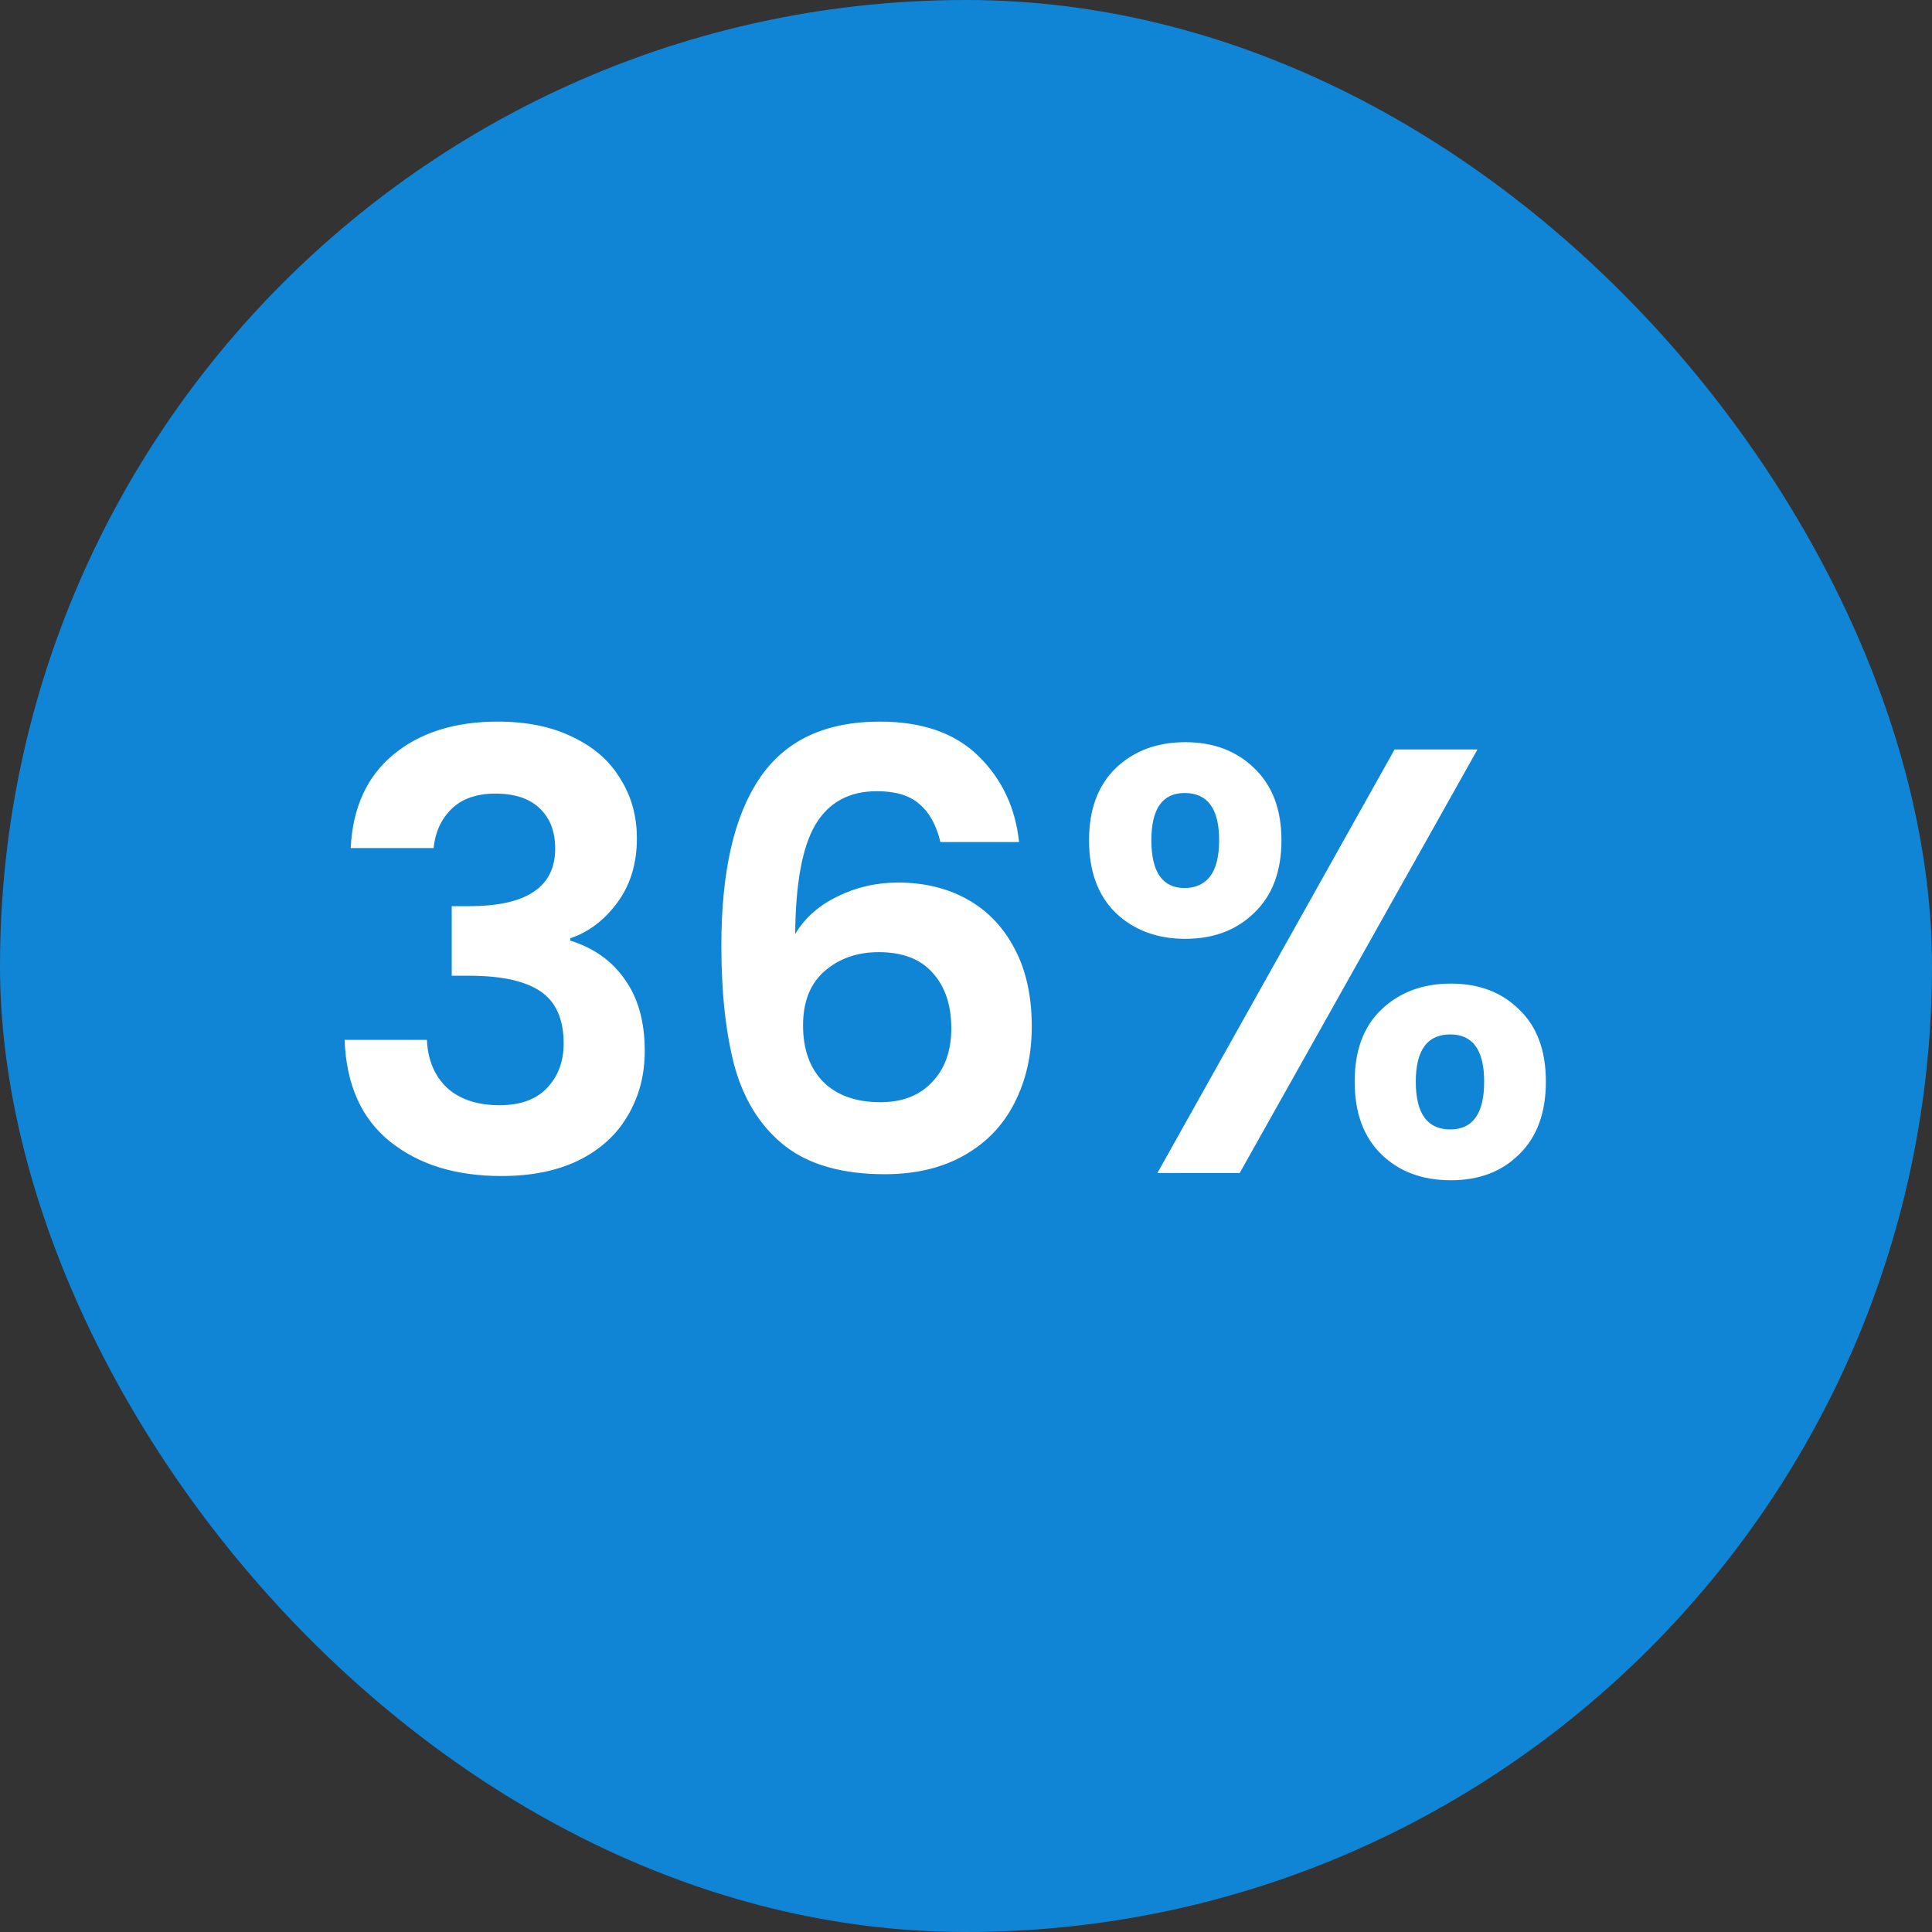
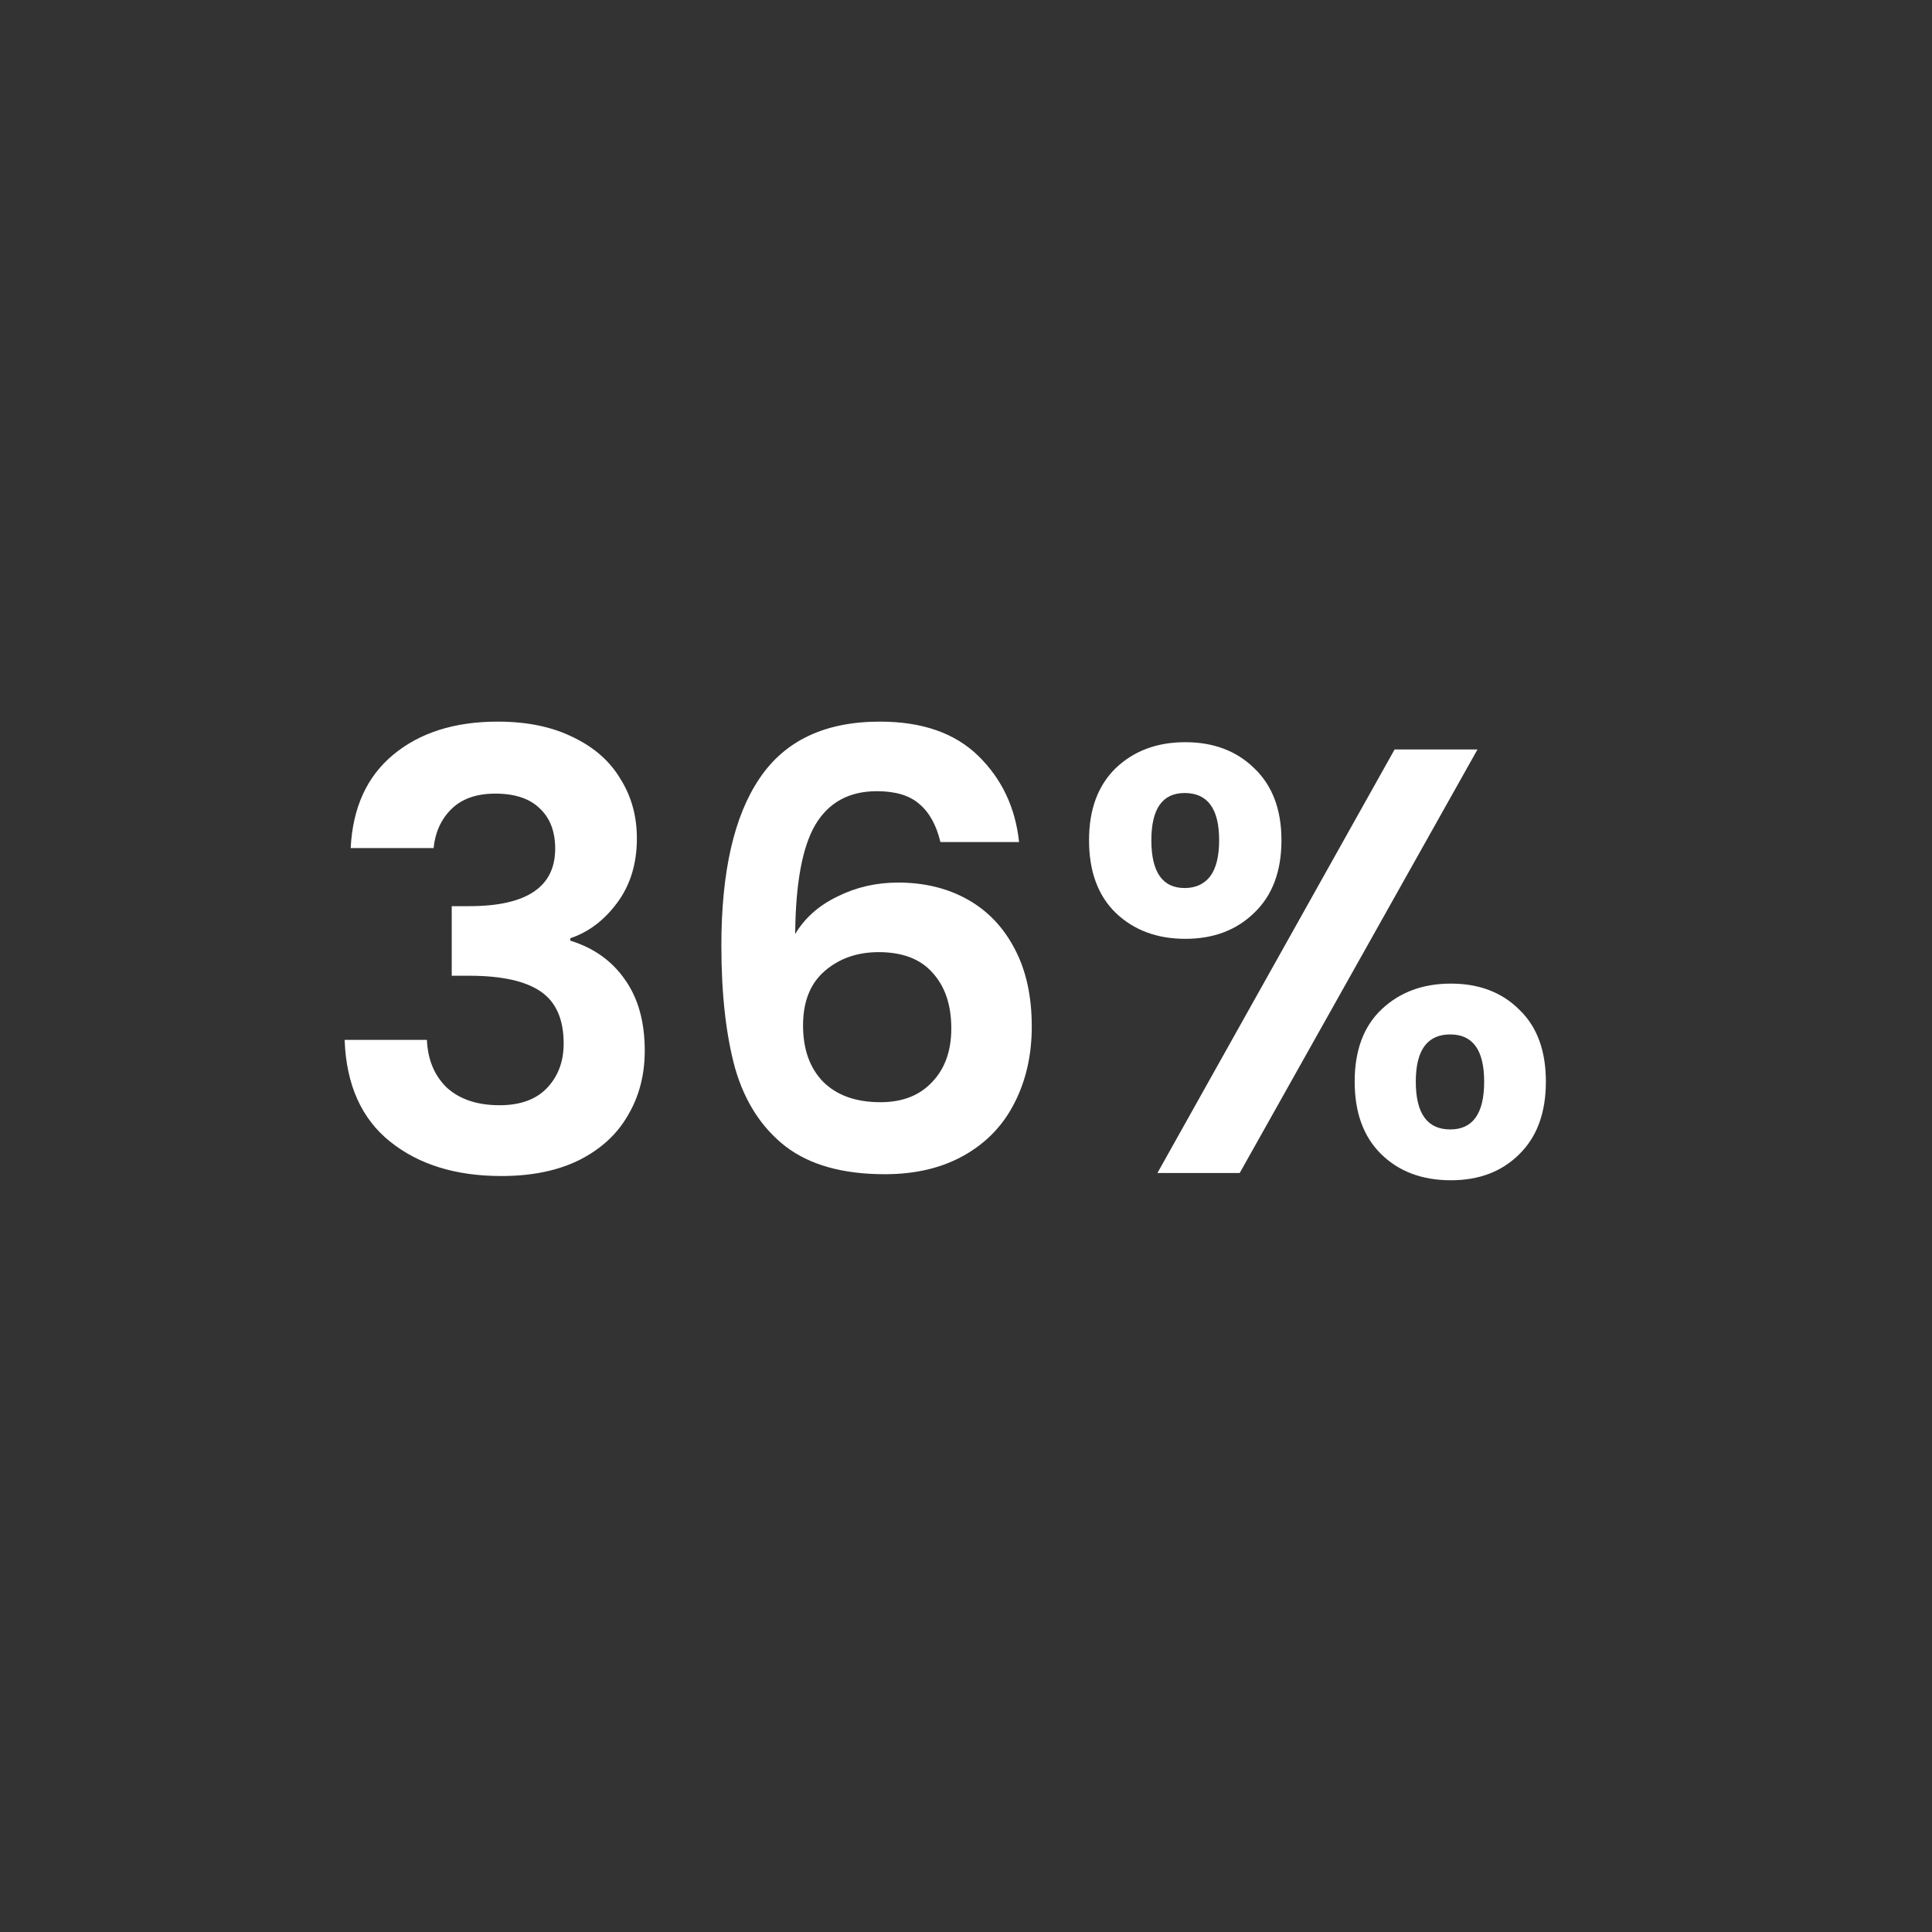
<svg xmlns="http://www.w3.org/2000/svg" width="140" height="140" viewBox="0 0 140 140" fill="none">
  <rect x="0" y="0" width="140" height="140" fill="#333333" stroke="none" />
-   <rect width="140" height="140" rx="70" fill="#1085D6" />
  <path d="M25.412 61.455C25.558 58.532 26.581 56.281 28.481 54.702C30.41 53.095 32.938 52.291 36.066 52.291C38.2 52.291 40.027 52.671 41.547 53.431C43.067 54.161 44.207 55.17 44.967 56.456C45.756 57.713 46.151 59.145 46.151 60.753C46.151 62.595 45.669 64.159 44.704 65.445C43.769 66.701 42.643 67.549 41.328 67.988V68.163C43.023 68.689 44.339 69.625 45.274 70.969C46.239 72.314 46.721 74.038 46.721 76.143C46.721 77.897 46.312 79.461 45.493 80.835C44.704 82.209 43.52 83.29 41.941 84.079C40.392 84.839 38.522 85.219 36.329 85.219C33.026 85.219 30.337 84.386 28.262 82.72C26.186 81.054 25.09 78.599 24.973 75.354H30.936C30.995 76.786 31.477 77.941 32.383 78.818C33.319 79.665 34.59 80.089 36.198 80.089C37.688 80.089 38.828 79.68 39.618 78.862C40.436 78.014 40.845 76.932 40.845 75.617C40.845 73.863 40.29 72.606 39.179 71.846C38.069 71.086 36.344 70.706 34.005 70.706H32.734V65.664H34.005C38.156 65.664 40.231 64.275 40.231 61.498C40.231 60.242 39.852 59.262 39.092 58.561C38.361 57.859 37.294 57.508 35.891 57.508C34.517 57.508 33.45 57.889 32.69 58.648C31.959 59.379 31.535 60.315 31.419 61.455H25.412ZM68.145 61.016C67.853 59.788 67.342 58.868 66.611 58.254C65.909 57.64 64.886 57.333 63.542 57.333C61.525 57.333 60.034 58.151 59.069 59.788C58.134 61.396 57.652 64.027 57.622 67.681C58.324 66.511 59.347 65.605 60.692 64.962C62.036 64.29 63.498 63.954 65.076 63.954C66.976 63.954 68.657 64.363 70.118 65.181C71.58 66 72.72 67.198 73.538 68.777C74.357 70.326 74.766 72.197 74.766 74.389C74.766 76.465 74.342 78.321 73.495 79.958C72.676 81.565 71.463 82.822 69.855 83.728C68.248 84.635 66.333 85.088 64.112 85.088C61.072 85.088 58.675 84.415 56.921 83.071C55.196 81.726 53.983 79.855 53.282 77.459C52.609 75.032 52.273 72.051 52.273 68.514C52.273 63.165 53.194 59.131 55.035 56.412C56.877 53.665 59.785 52.291 63.761 52.291C66.83 52.291 69.212 53.124 70.908 54.79C72.603 56.456 73.582 58.532 73.845 61.016H68.145ZM63.673 68.996C62.124 68.996 60.823 69.449 59.771 70.355C58.718 71.261 58.192 72.577 58.192 74.302C58.192 76.026 58.675 77.385 59.639 78.379C60.633 79.373 62.022 79.87 63.805 79.87C65.383 79.87 66.625 79.388 67.532 78.423C68.467 77.459 68.935 76.158 68.935 74.521C68.935 72.825 68.482 71.481 67.575 70.487C66.698 69.493 65.398 68.996 63.673 68.996ZM78.916 60.885C78.916 58.663 79.559 56.924 80.845 55.667C82.161 54.41 83.842 53.782 85.888 53.782C87.934 53.782 89.6 54.41 90.886 55.667C92.202 56.924 92.859 58.663 92.859 60.885C92.859 63.135 92.202 64.889 90.886 66.146C89.6 67.403 87.934 68.031 85.888 68.031C83.842 68.031 82.161 67.403 80.845 66.146C79.559 64.889 78.916 63.135 78.916 60.885ZM107.065 54.308L89.834 85H83.871L101.058 54.308H107.065ZM85.844 57.465C84.236 57.465 83.432 58.605 83.432 60.885C83.432 63.194 84.236 64.349 85.844 64.349C86.633 64.349 87.247 64.071 87.685 63.515C88.124 62.931 88.343 62.054 88.343 60.885C88.343 58.605 87.51 57.465 85.844 57.465ZM98.165 78.379C98.165 76.129 98.808 74.389 100.094 73.162C101.409 71.905 103.09 71.276 105.136 71.276C107.182 71.276 108.834 71.905 110.091 73.162C111.377 74.389 112.02 76.129 112.02 78.379C112.02 80.63 111.377 82.384 110.091 83.641C108.834 84.898 107.182 85.526 105.136 85.526C103.061 85.526 101.38 84.898 100.094 83.641C98.808 82.384 98.165 80.63 98.165 78.379ZM105.092 74.959C103.426 74.959 102.593 76.099 102.593 78.379C102.593 80.689 103.426 81.843 105.092 81.843C106.729 81.843 107.548 80.689 107.548 78.379C107.548 76.099 106.729 74.959 105.092 74.959Z" fill="white" />
</svg>